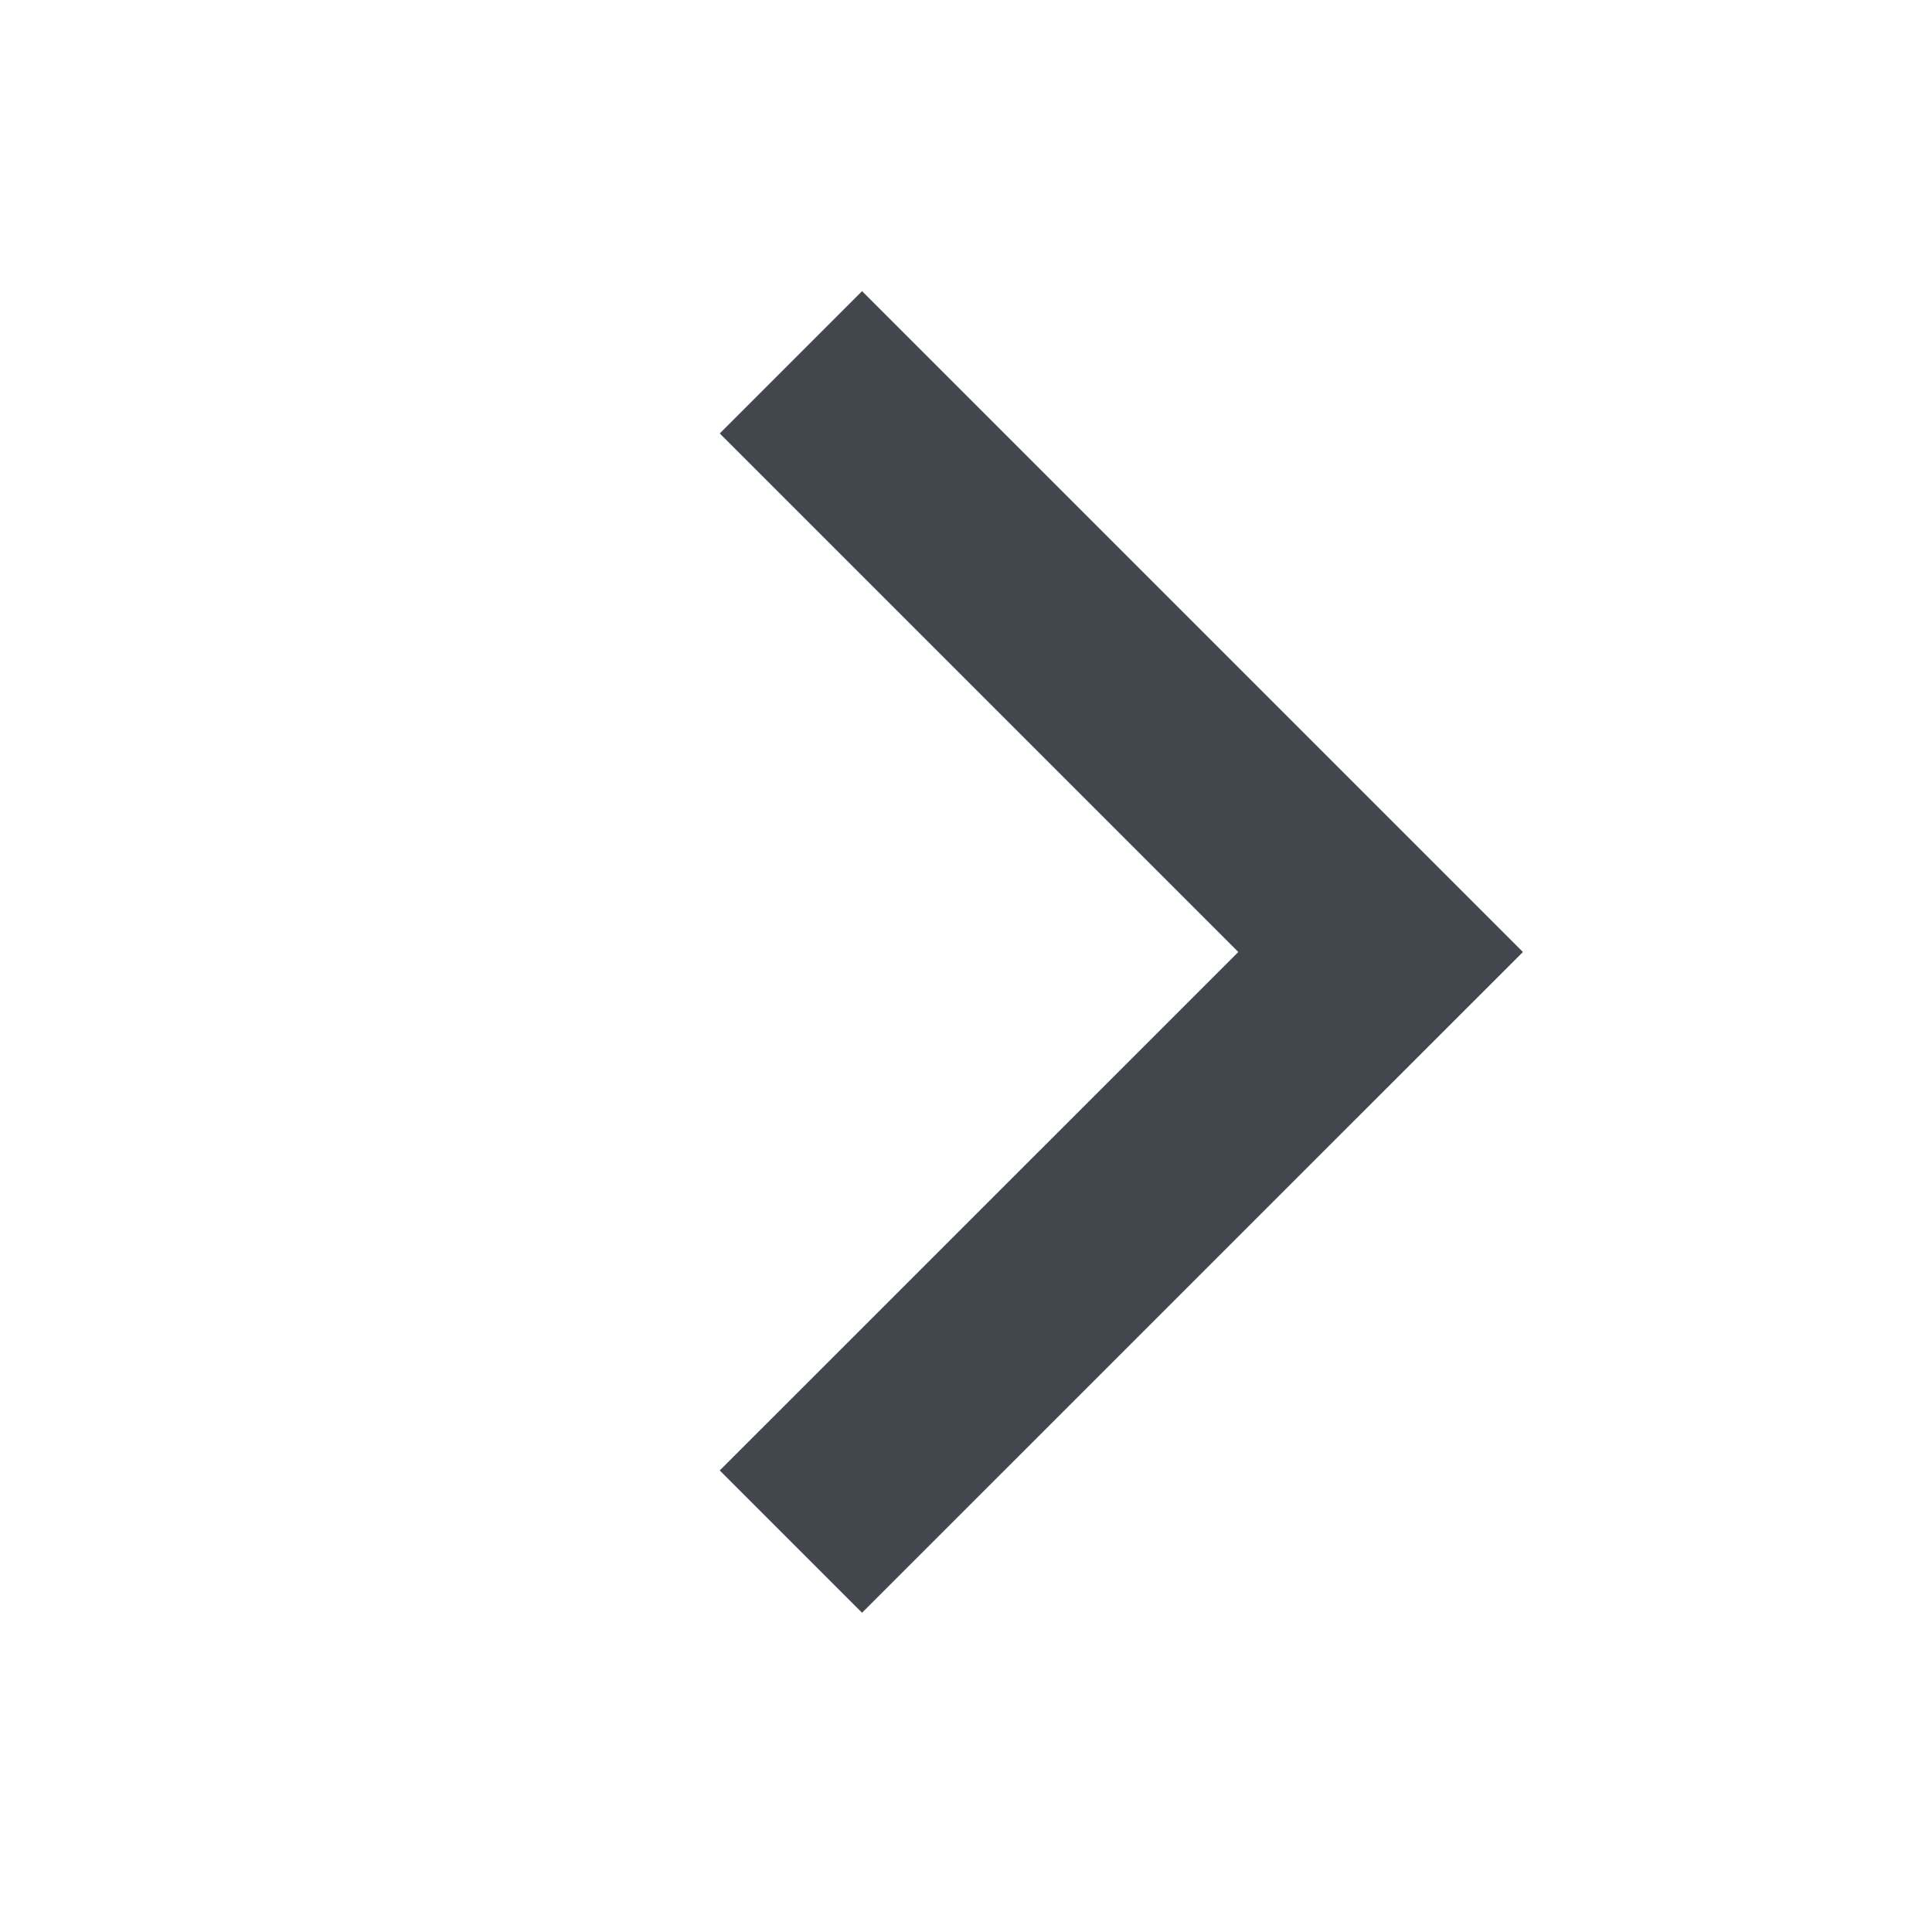
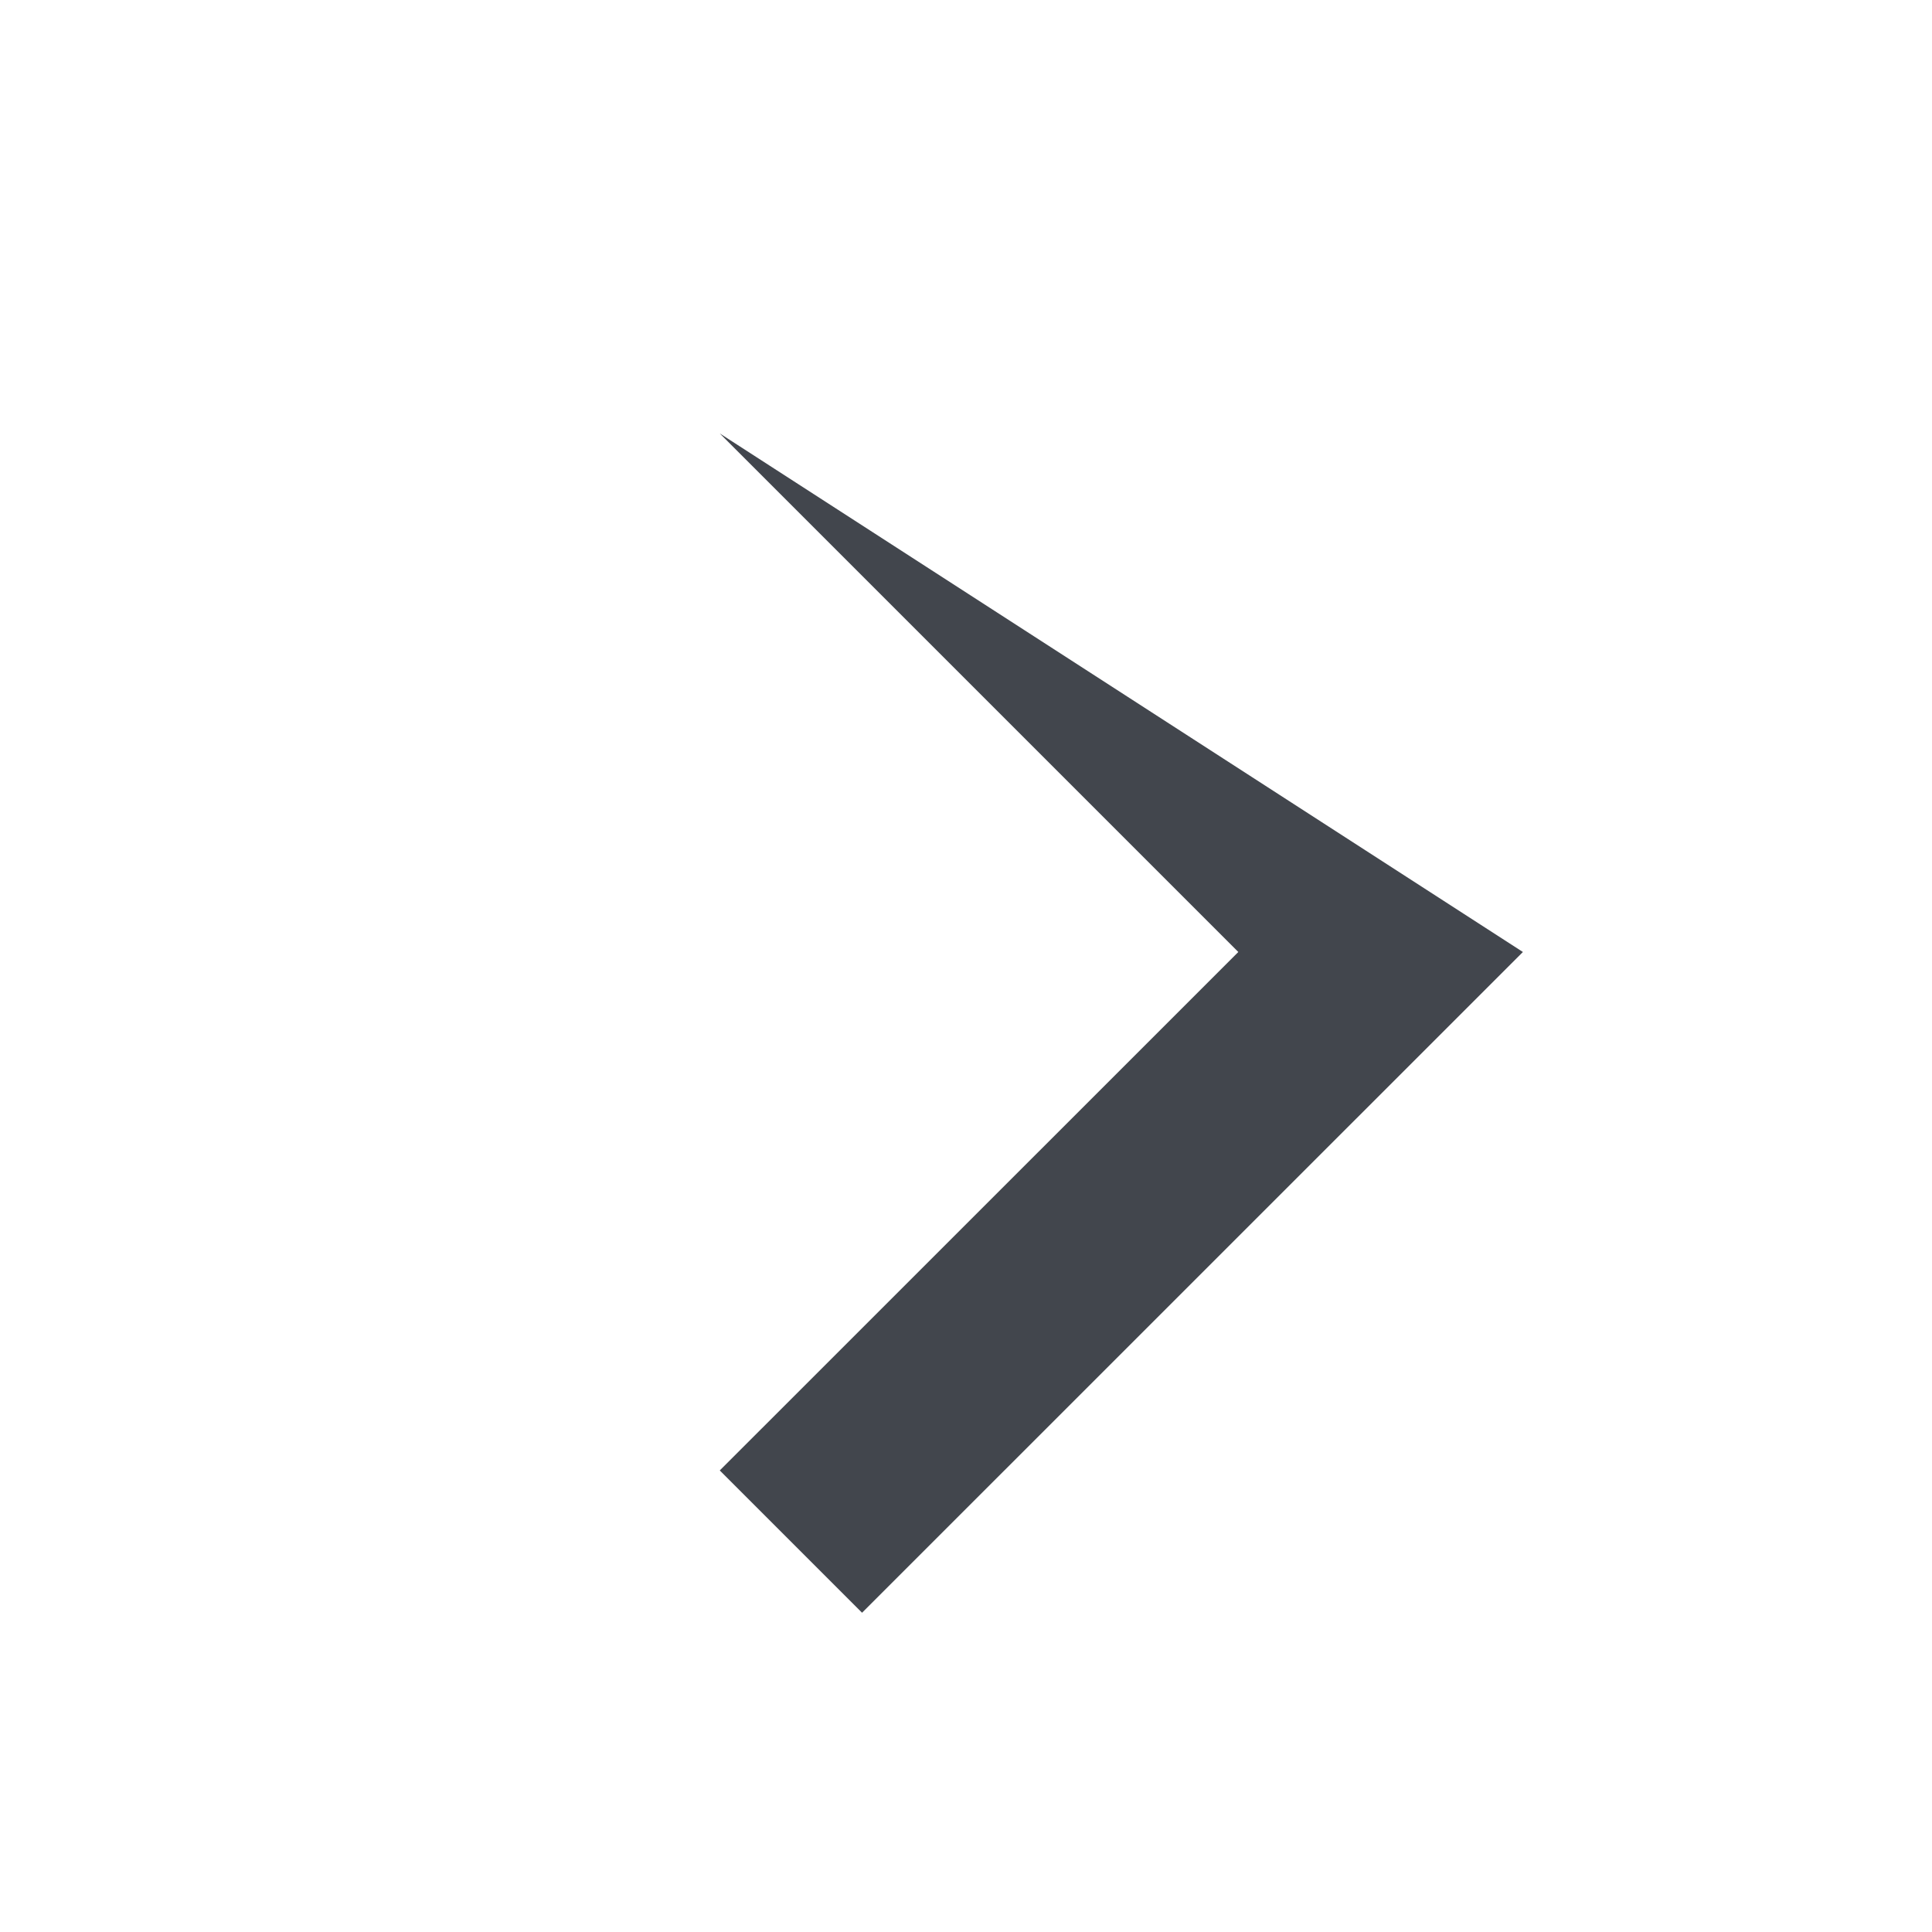
<svg xmlns="http://www.w3.org/2000/svg" width="20" height="20" viewBox="0 0 20 20" fill="none">
  <g id="ic/chevron/right">
-     <path id="Rectangle 40 (Stroke)" fill-rule="evenodd" clip-rule="evenodd" d="M12.819 9.855L7.451 15.222L8.924 16.695L15.765 9.855L8.924 3.014L7.451 4.487L12.819 9.855Z" fill="#42464D" />
+     <path id="Rectangle 40 (Stroke)" fill-rule="evenodd" clip-rule="evenodd" d="M12.819 9.855L7.451 15.222L8.924 16.695L15.765 9.855L7.451 4.487L12.819 9.855Z" fill="#42464D" />
  </g>
</svg>